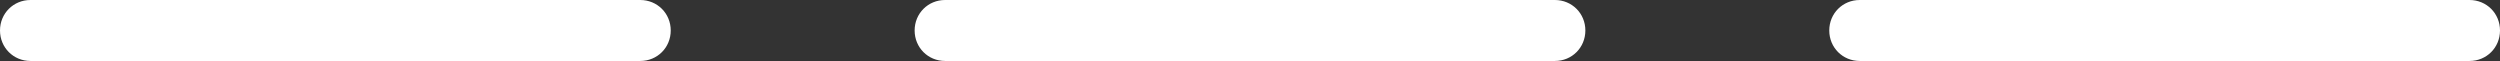
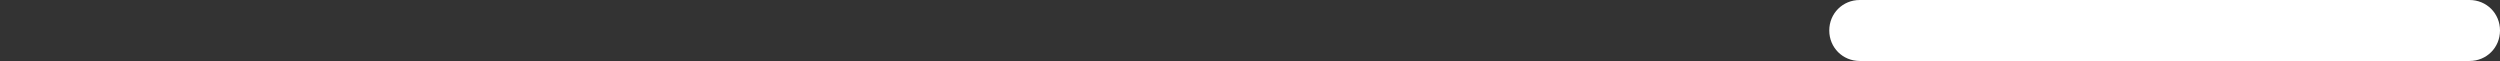
<svg xmlns="http://www.w3.org/2000/svg" version="1.1" viewBox="0 0 41 1">
  <rect x="0" y="0" width="41" height="1" fill="#333333" stroke="none" />
  <defs>
    <style>
      .cls-1 {
        fill: #fff;
      }
    </style>
  </defs>
  <g>
    <g id="_レイヤー_1" data-name="レイヤー_1">
      <g id="_レイヤー_1-2" data-name="_レイヤー_1">
        <g>
-           <path class="cls-1" d="M10.5,1H.5c-.28,0-.5-.22-.5-.5s.22-.5.5-.5h10c.28,0,.5.22.5.5s-.22.5-.5.5Z" />
-           <path class="cls-1" d="M25.5,1h-10c-.28,0-.5-.22-.5-.5s.22-.5.5-.5h10c.28,0,.5.22.5.5s-.22.5-.5.5Z" />
          <path class="cls-1" d="M40.5,1h-10c-.28,0-.5-.22-.5-.5s.22-.5.5-.5h10c.28,0,.5.22.5.5s-.22.5-.5.5Z" />
        </g>
      </g>
    </g>
  </g>
</svg>